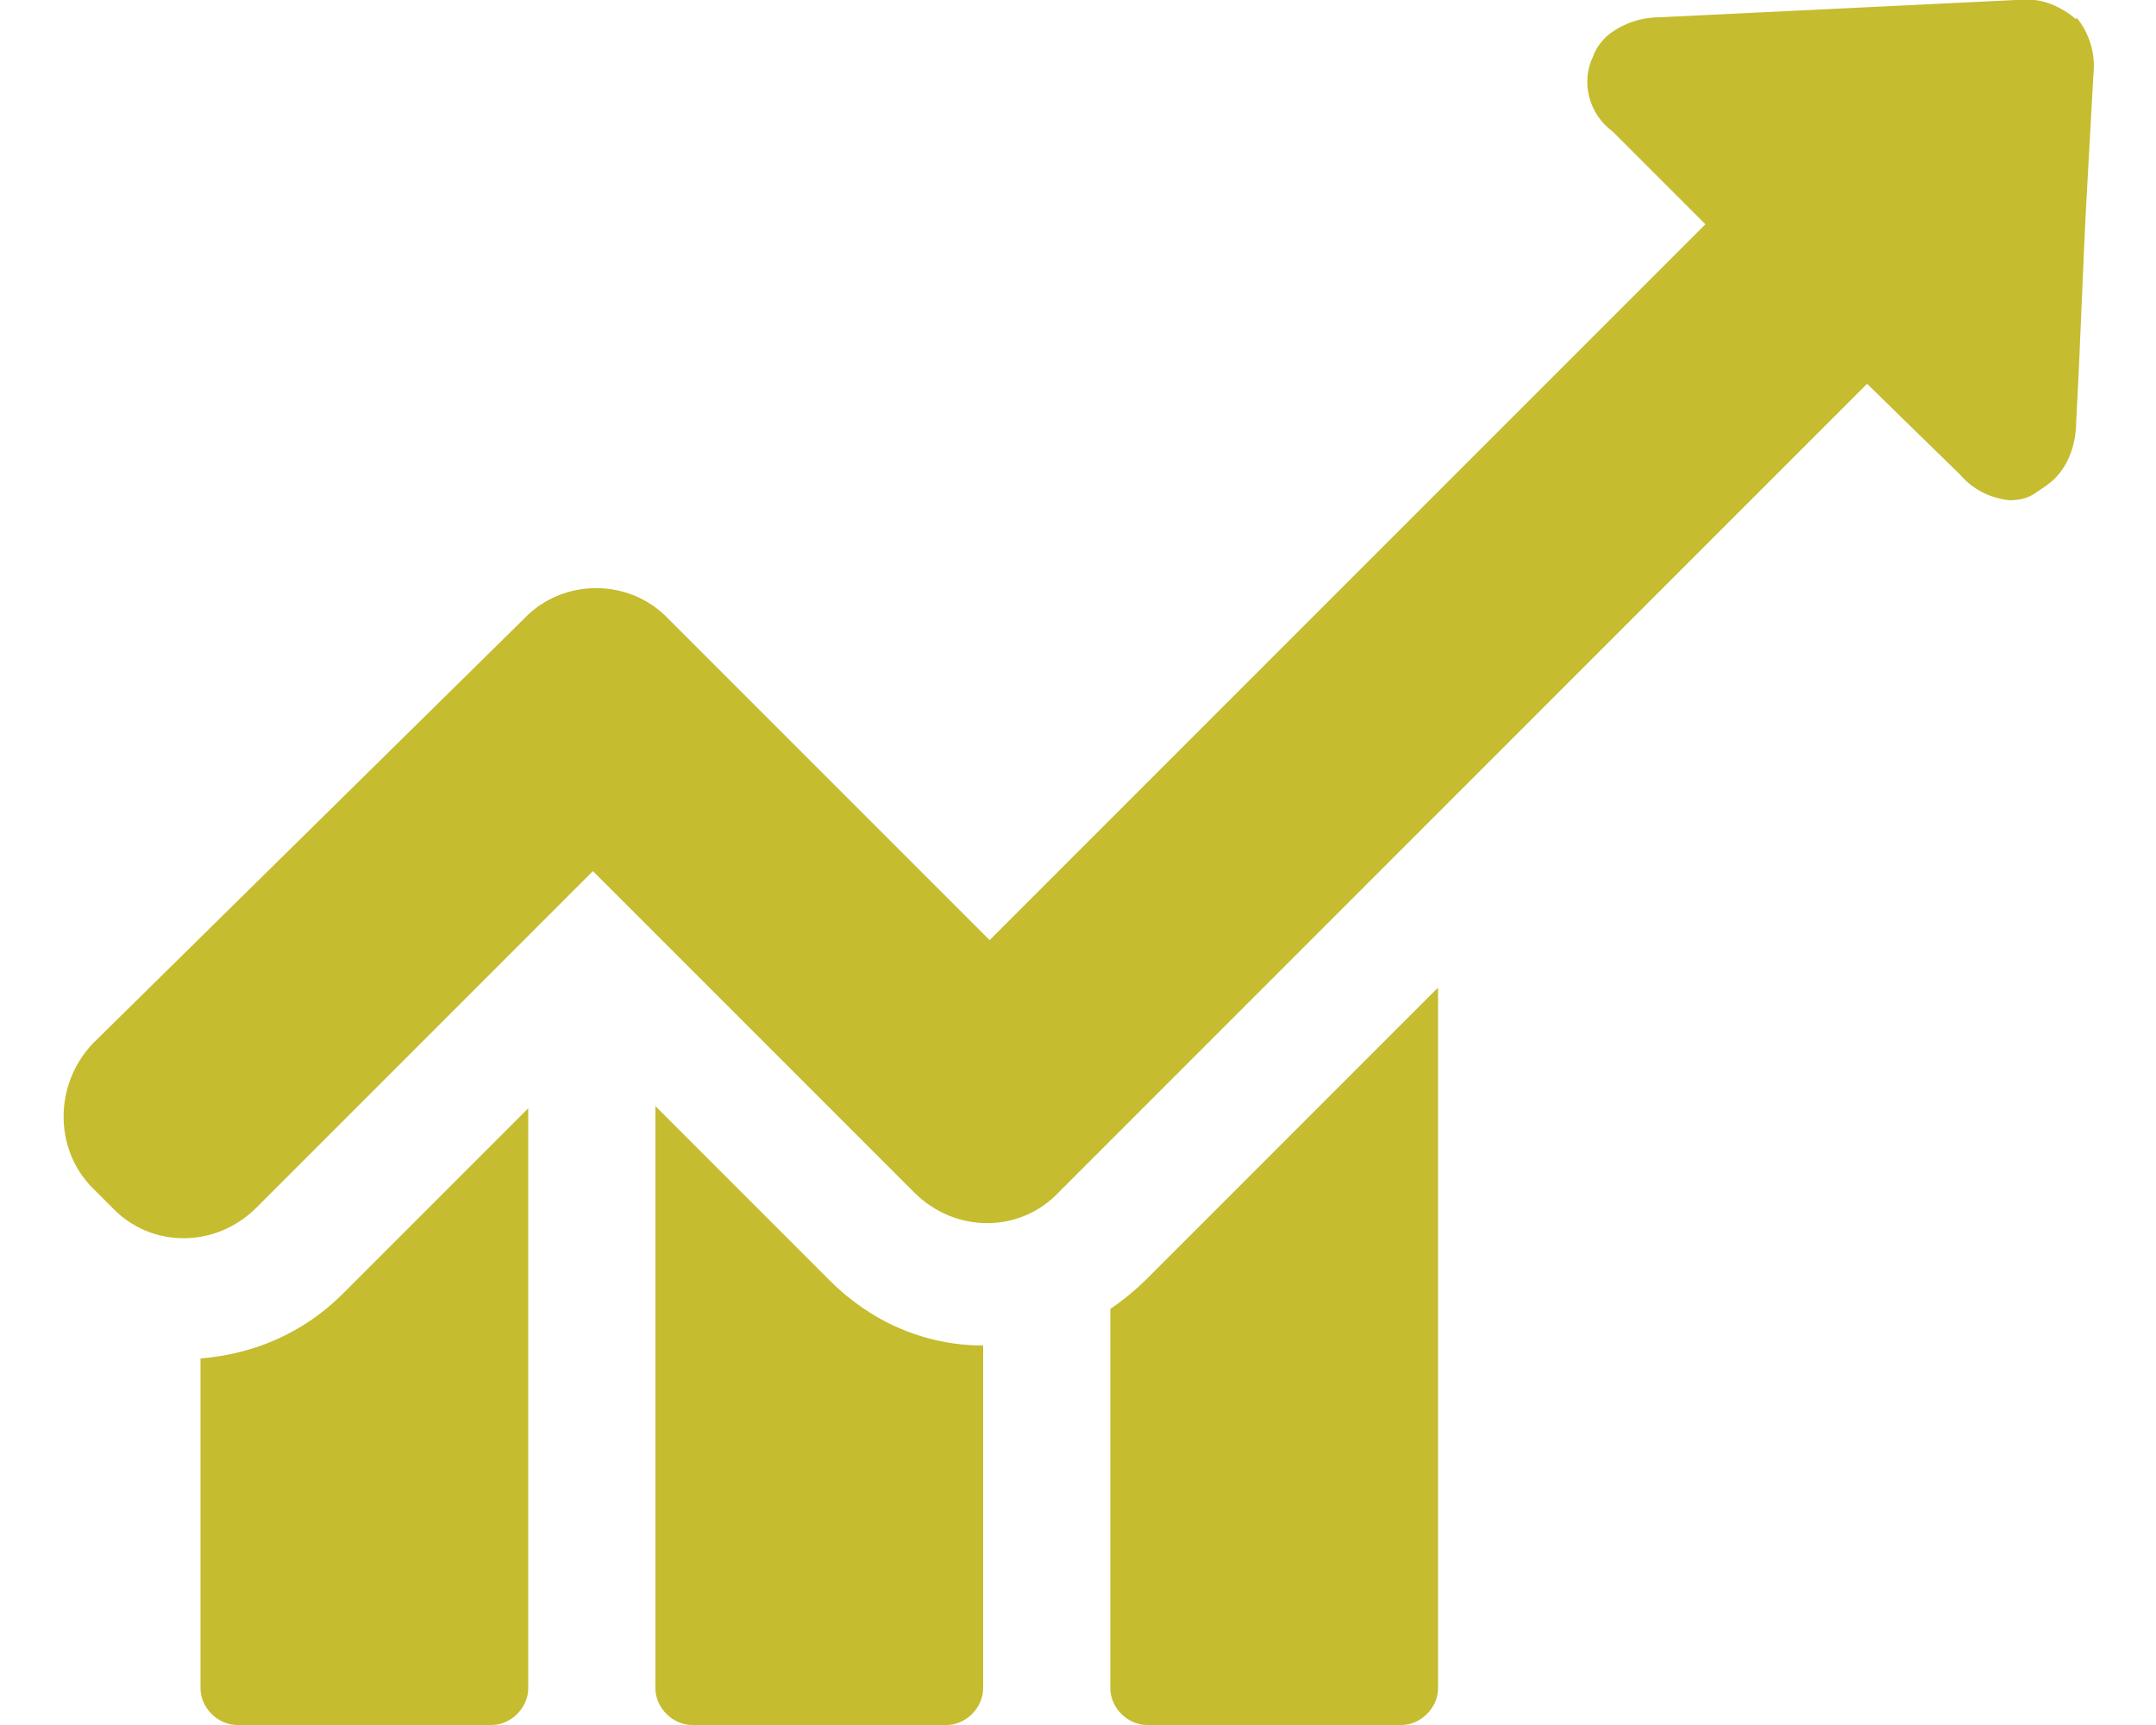
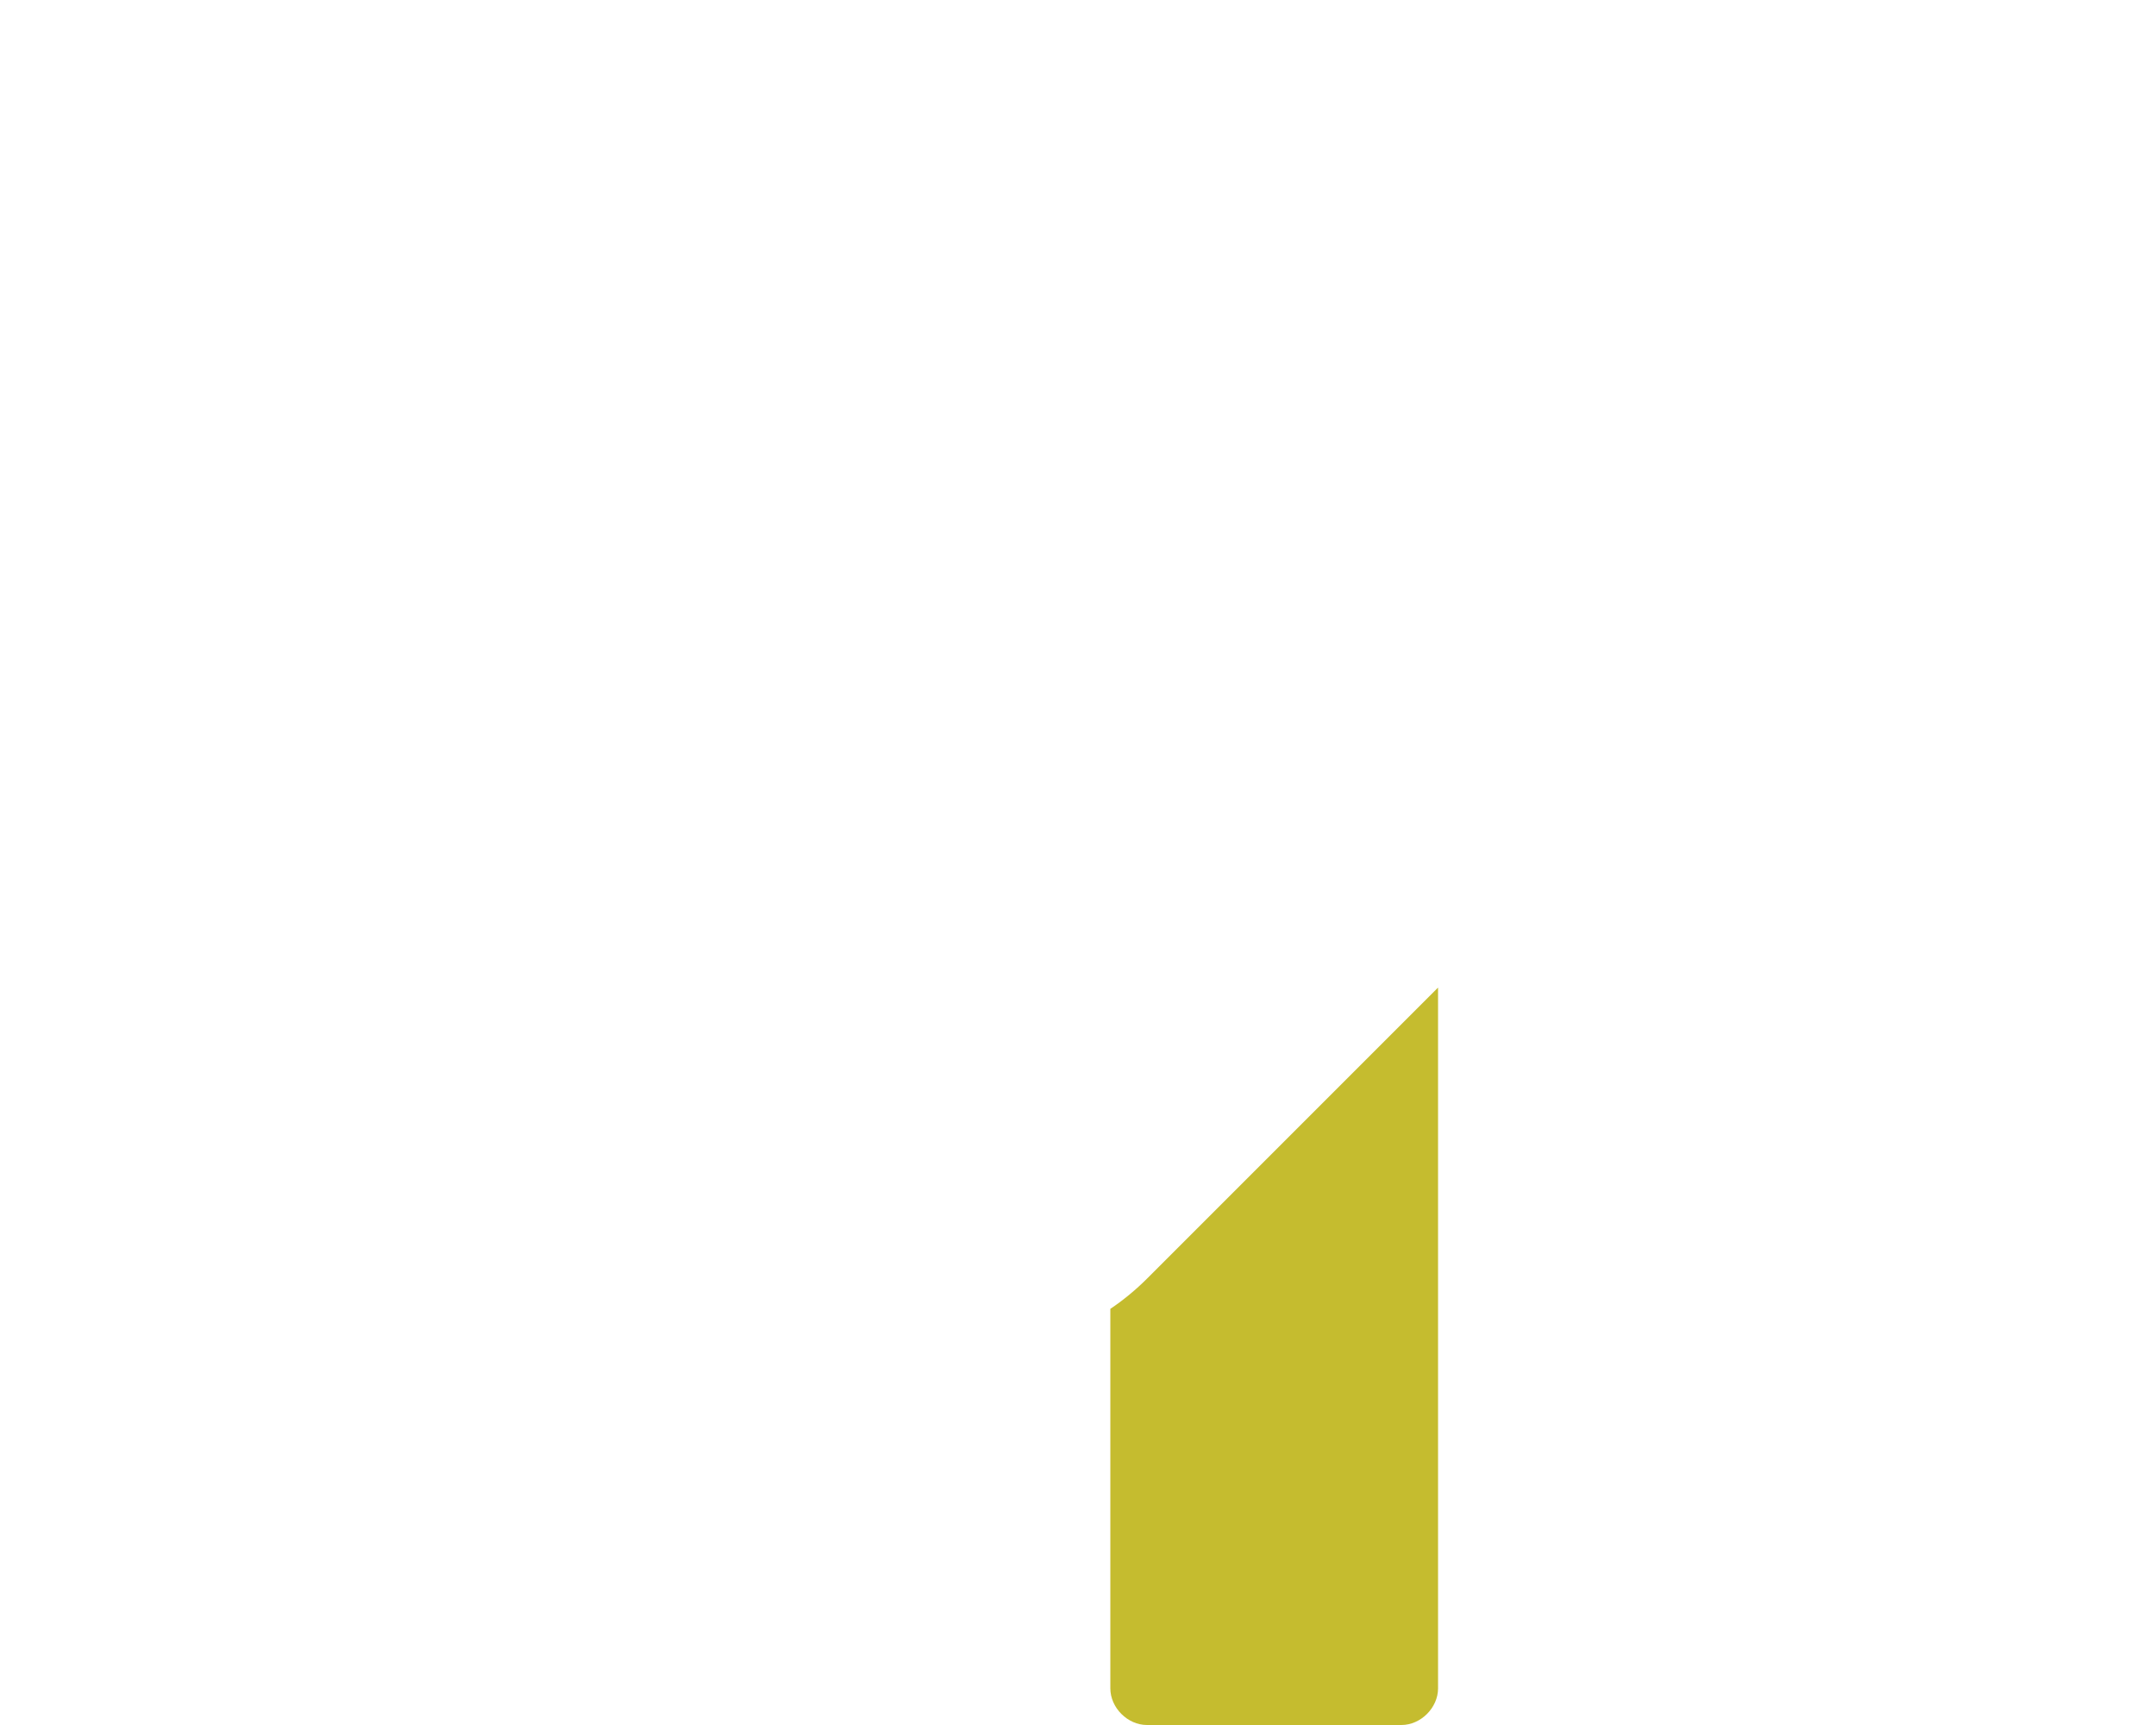
<svg xmlns="http://www.w3.org/2000/svg" id="Calque_1" data-name="Calque 1" version="1.1" viewBox="0 0 100 80">
  <defs>
    <style>
      .cls-1 {
        fill: #c5bc2f;
        stroke-width: 0px;
      }
    </style>
  </defs>
-   <path class="cls-1" d="M9.3,63v15.3c0,.9.8,1.7,1.7,1.7h11.8c.9,0,1.7-.8,1.7-1.7v-26.9l-8.6,8.6c-1.8,1.8-4.1,2.8-6.6,3h0Z" />
-   <path class="cls-1" d="M30.4,51.2v27.1c0,.9.8,1.7,1.7,1.7h11.8c.9,0,1.7-.8,1.7-1.7v-15.9c-2.7,0-5.2-1.1-7.1-3l-8.1-8.1Z" />
  <path class="cls-1" d="M51.5,60.7v17.6c0,.9.8,1.7,1.7,1.7h11.8c.9,0,1.7-.8,1.7-1.7v-32.5l-13.5,13.5c-.5.5-1.1,1-1.7,1.4Z" />
-   <path class="cls-1" d="M96.3.9c-.7-.6-1.6-1-2.5-.9h-.3l-16.5.8c-.9,0-1.8.3-2.5.9-.3.3-.5.6-.6.9-.6,1.2-.2,2.7.9,3.5l1.4,1.4c1,1,1.9,1.9,2.9,2.9l-33.2,33.2-14.9-14.9c-1.8-1.9-4.9-1.9-6.7,0,0,0,0,0,0,0L4.3,48.4c-1.8,1.9-1.8,4.9,0,6.7l.9.9c1.8,1.9,4.8,1.9,6.7,0,0,0,0,0,0,0l15.6-15.6,14.9,14.9c1.9,1.9,4.9,1.9,6.7,0l37.5-37.5,4.3,4.2c.6.7,1.4,1.1,2.3,1.2.5,0,.9-.1,1.3-.4.3-.2.6-.4.8-.6.7-.7,1-1.7,1-2.7.2-3.6.3-7.1.5-10.7l.3-5.4c.1-.9-.2-1.9-.8-2.6Z" />
</svg>